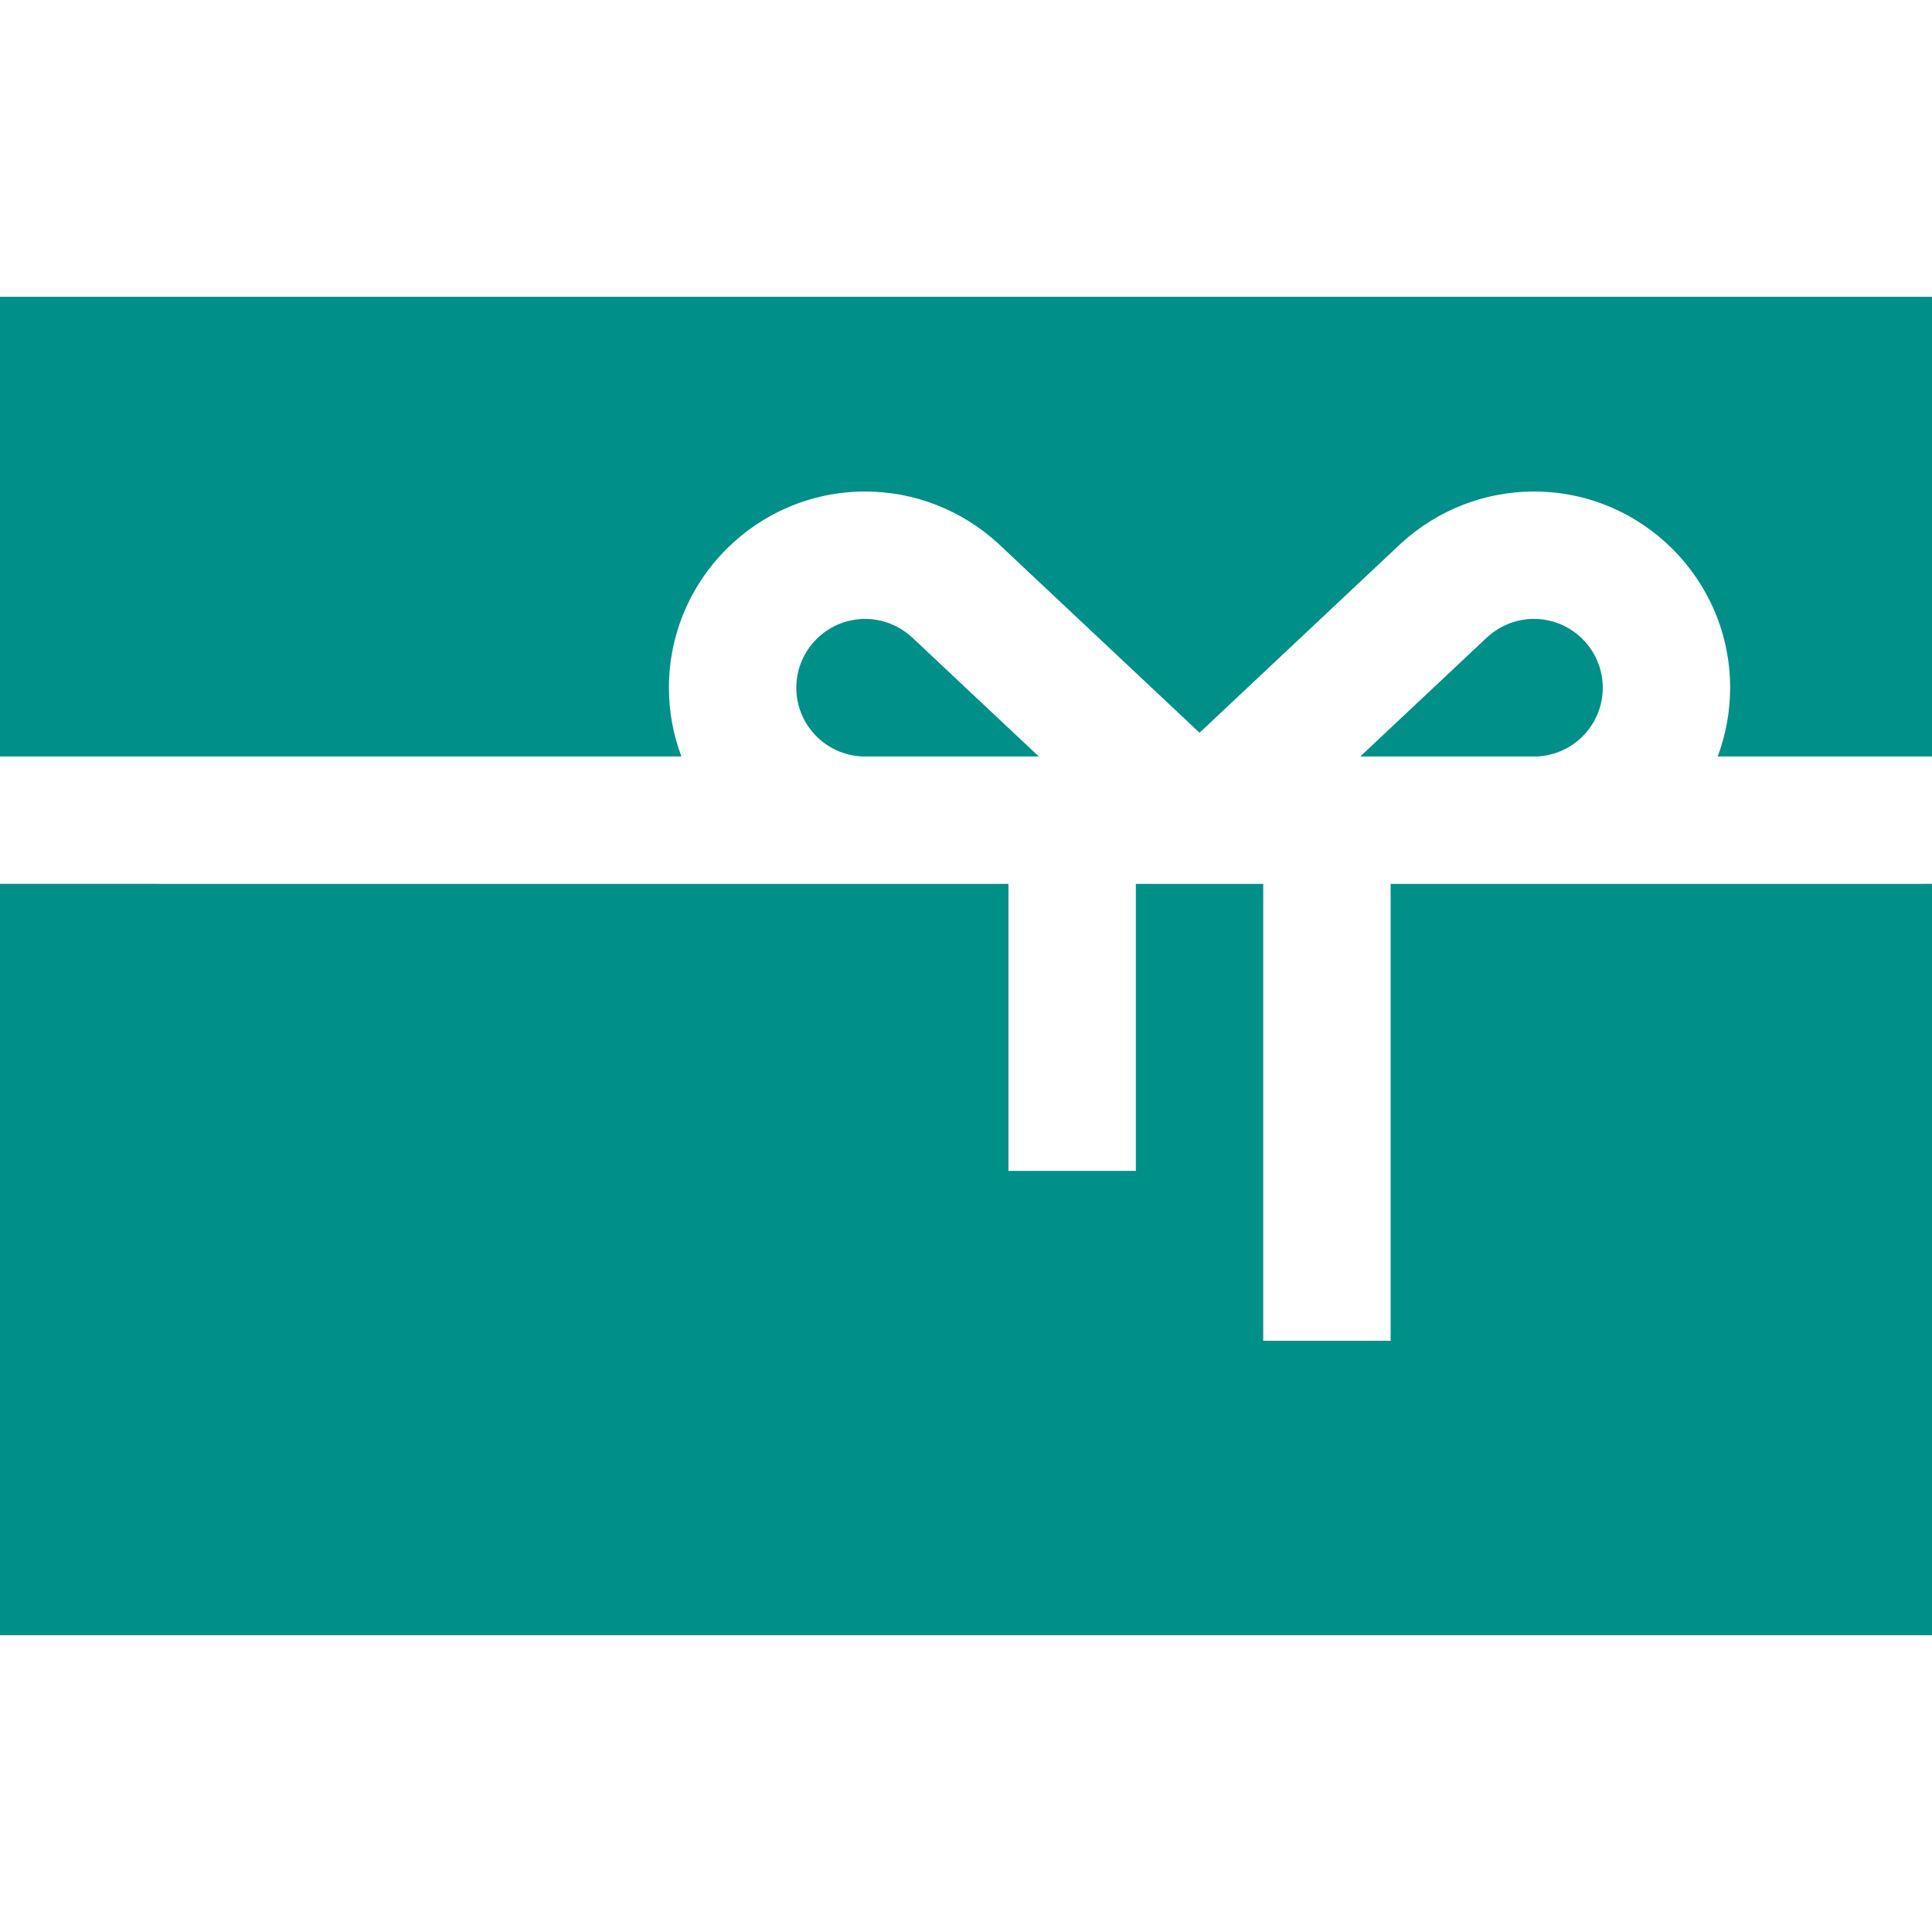
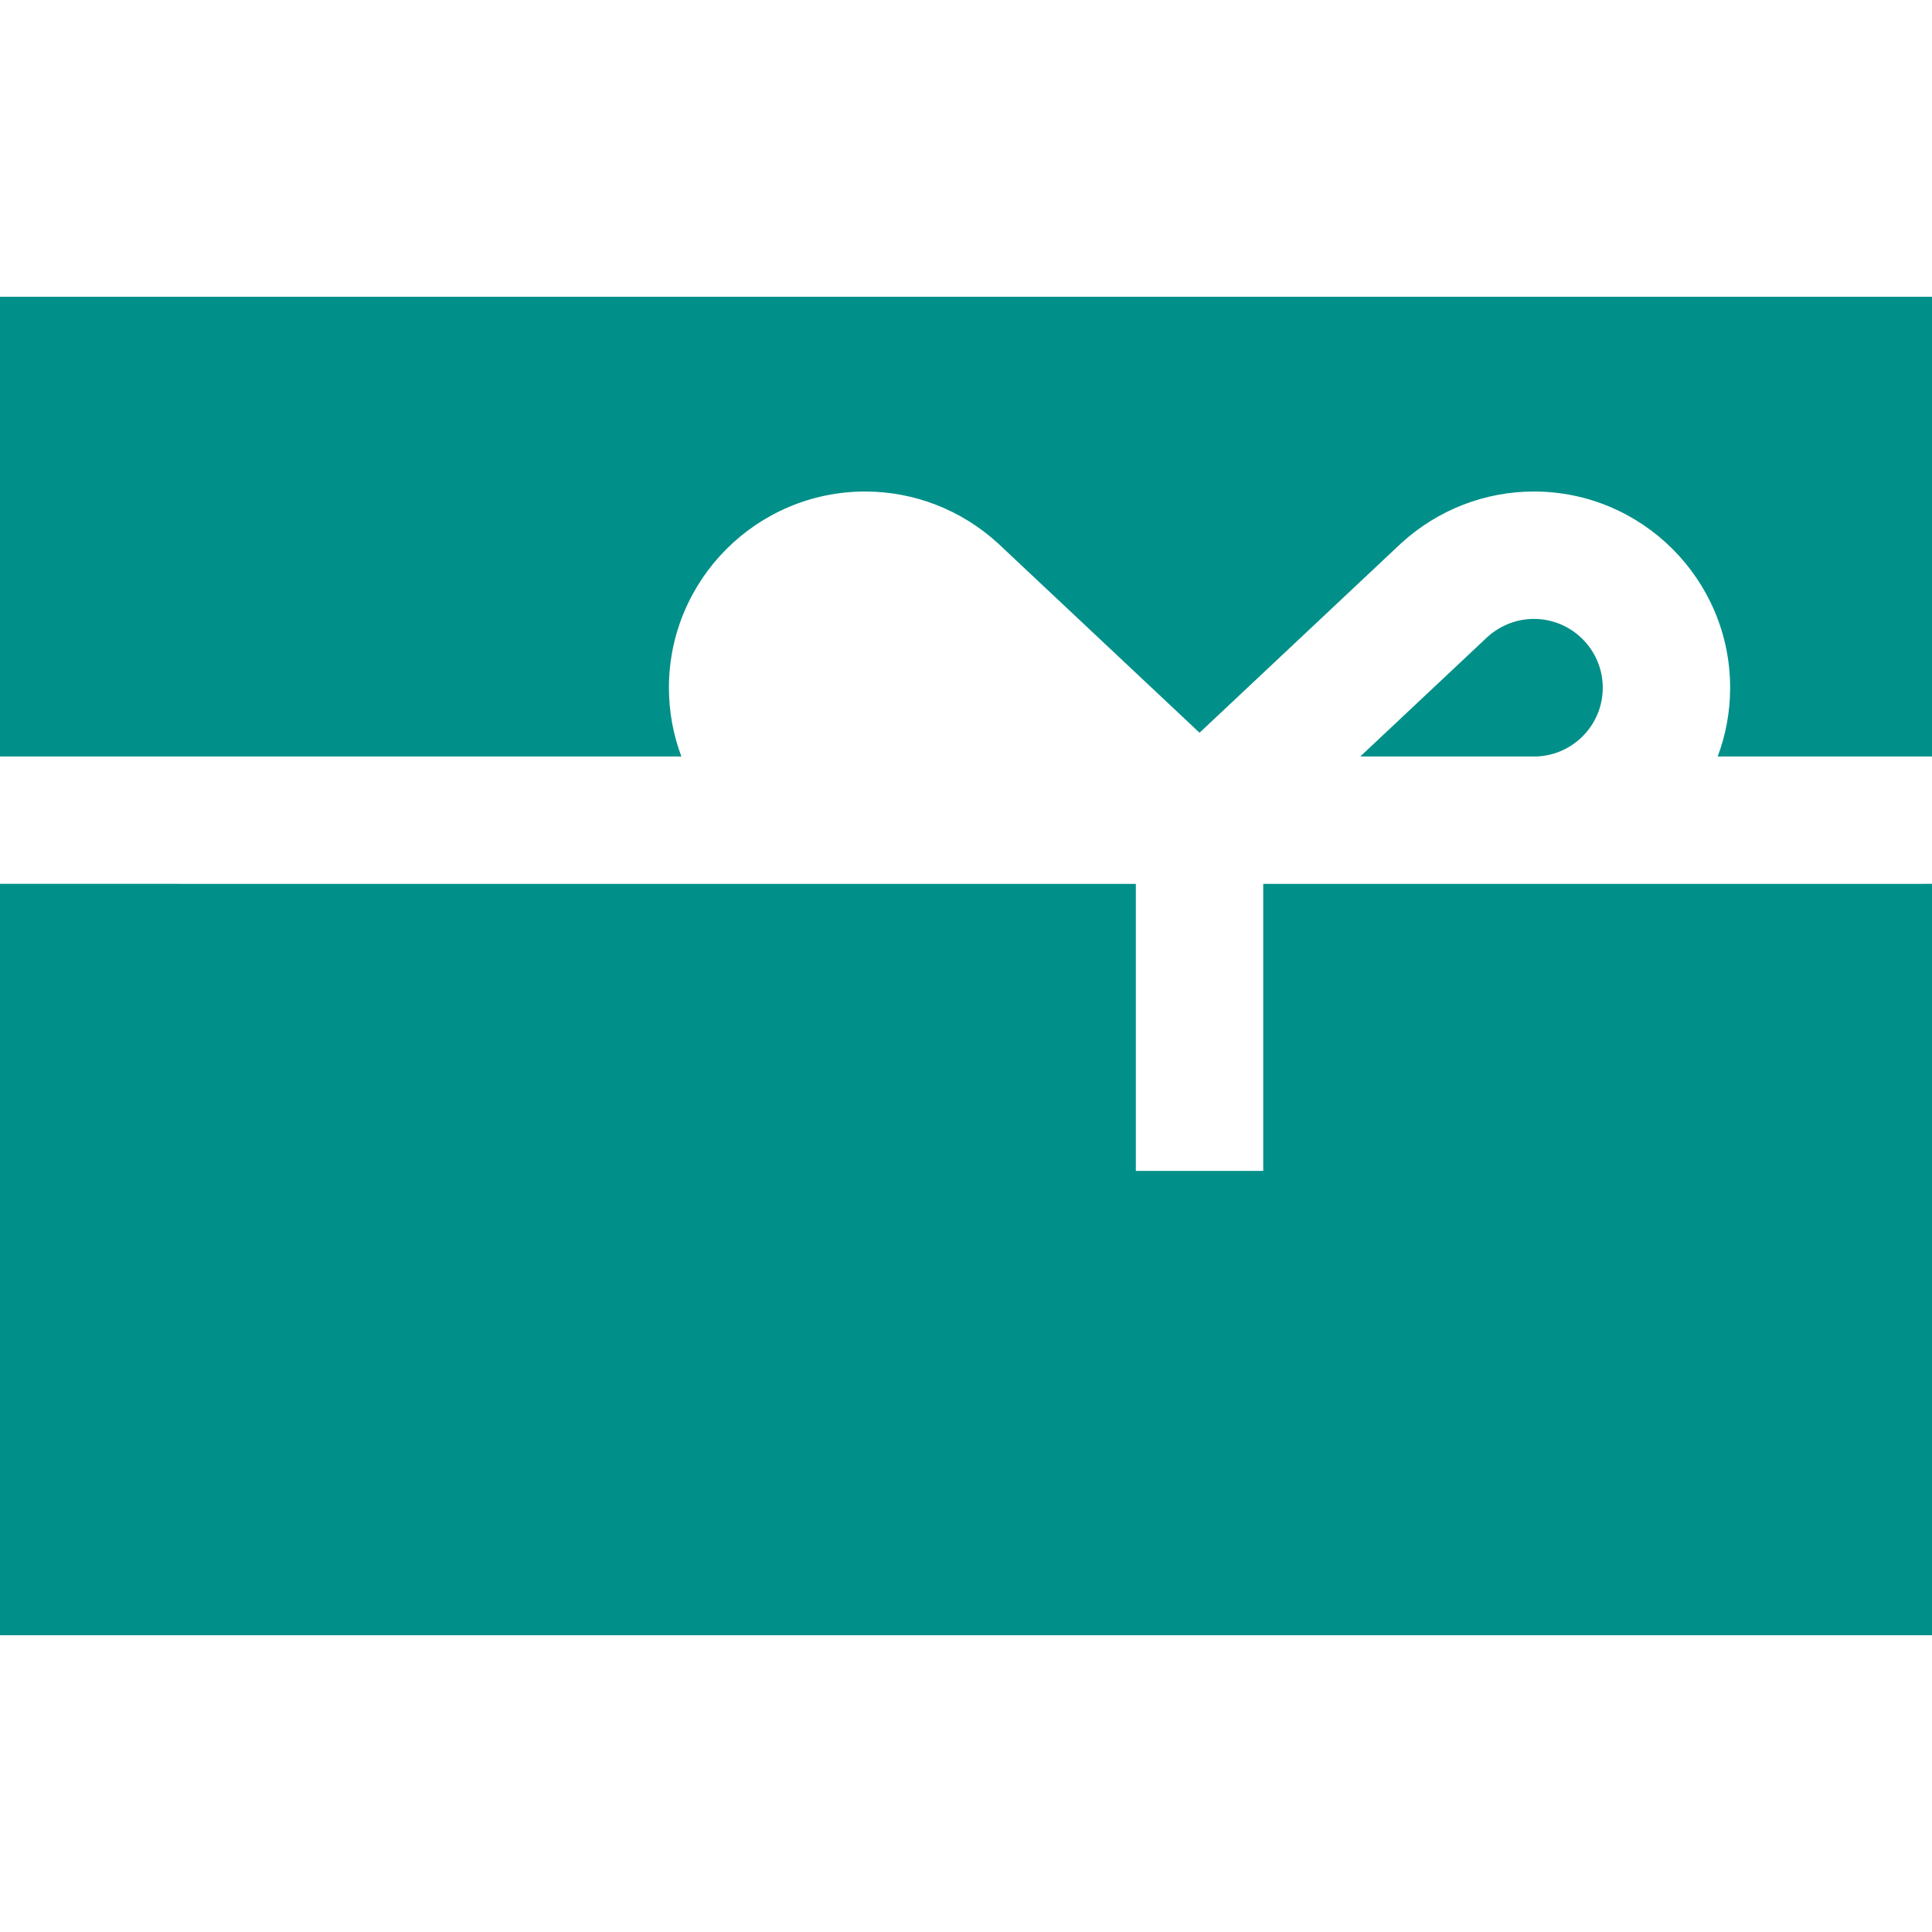
<svg xmlns="http://www.w3.org/2000/svg" fill="#019089" height="800px" width="800px" version="1.1" id="Layer_1" viewBox="0 0 455 455" xml:space="preserve">
  <g id="SVGRepo_bgCarrier" stroke-width="0" />
  <g id="SVGRepo_tracerCarrier" stroke-linecap="round" stroke-linejoin="round" />
  <g id="SVGRepo_iconCarrier">
    <g>
      <path d="M0,69.889v108.263h160.468c-1.89-5.039-2.931-10.49-2.931-16.182c0-25.482,20.731-46.213,46.214-46.213 c11.529,0,22.607,4.303,31.194,12.116l0.177,0.164l47.378,44.529l47.554-44.693c8.587-7.813,19.665-12.116,31.194-12.116 c25.482,0,46.214,20.731,46.214,46.213c0,5.691-1.041,11.142-2.931,16.182H455V69.889H0z" />
      <path d="M361.986,178.152c8.598-0.388,15.477-7.49,15.477-16.182c0-8.94-7.273-16.213-16.214-16.213 c-4.012,0-7.889,1.504-10.929,4.237l-29.959,28.157H361.986z" />
-       <path d="M327.5,315.757h-30V208.156c-8.814-0.002-21.186-0.002-30,0v67.601h-30v-67.595L0,208.152v176.958h455V208.153l-127.5,0.01 V315.757z" />
-       <path d="M244.639,178.152l-29.959-28.157c-3.04-2.733-6.917-4.237-10.929-4.237c-8.94,0-16.214,7.273-16.214,16.213 c0,8.692,6.879,15.794,15.477,16.182H244.639z" />
+       <path d="M327.5,315.757V208.156c-8.814-0.002-21.186-0.002-30,0v67.601h-30v-67.595L0,208.152v176.958h455V208.153l-127.5,0.01 V315.757z" />
    </g>
  </g>
</svg>